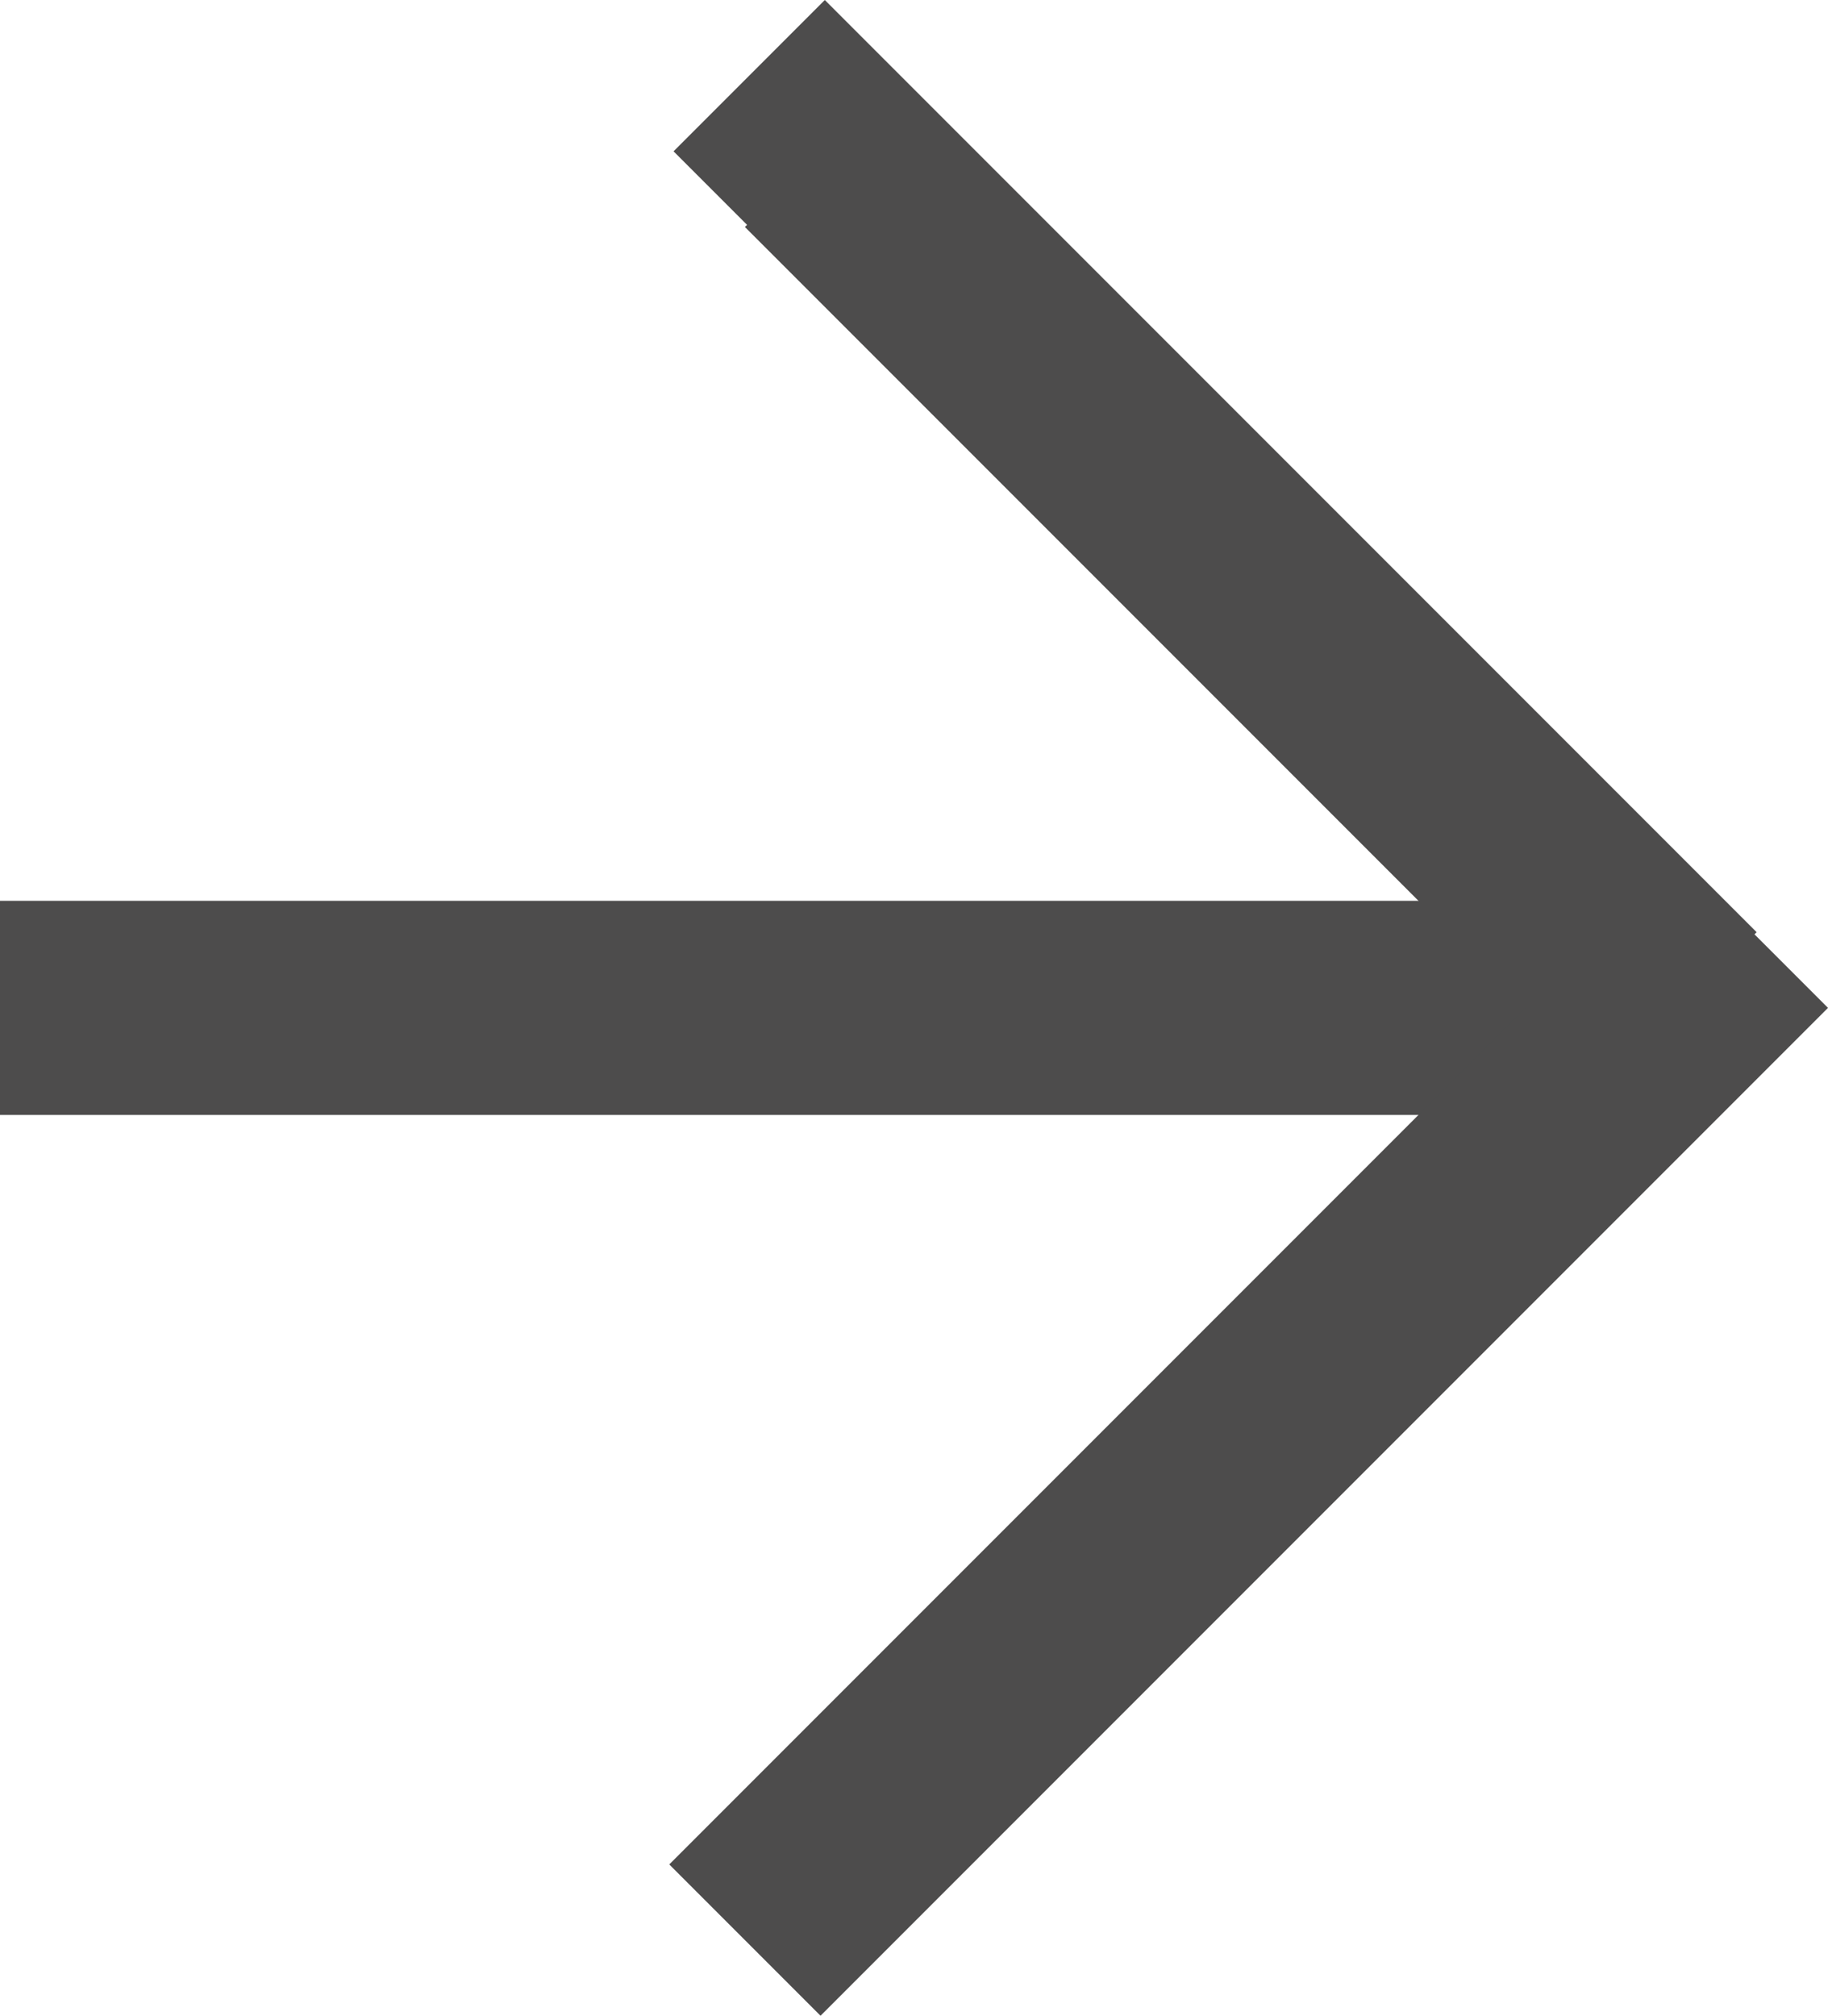
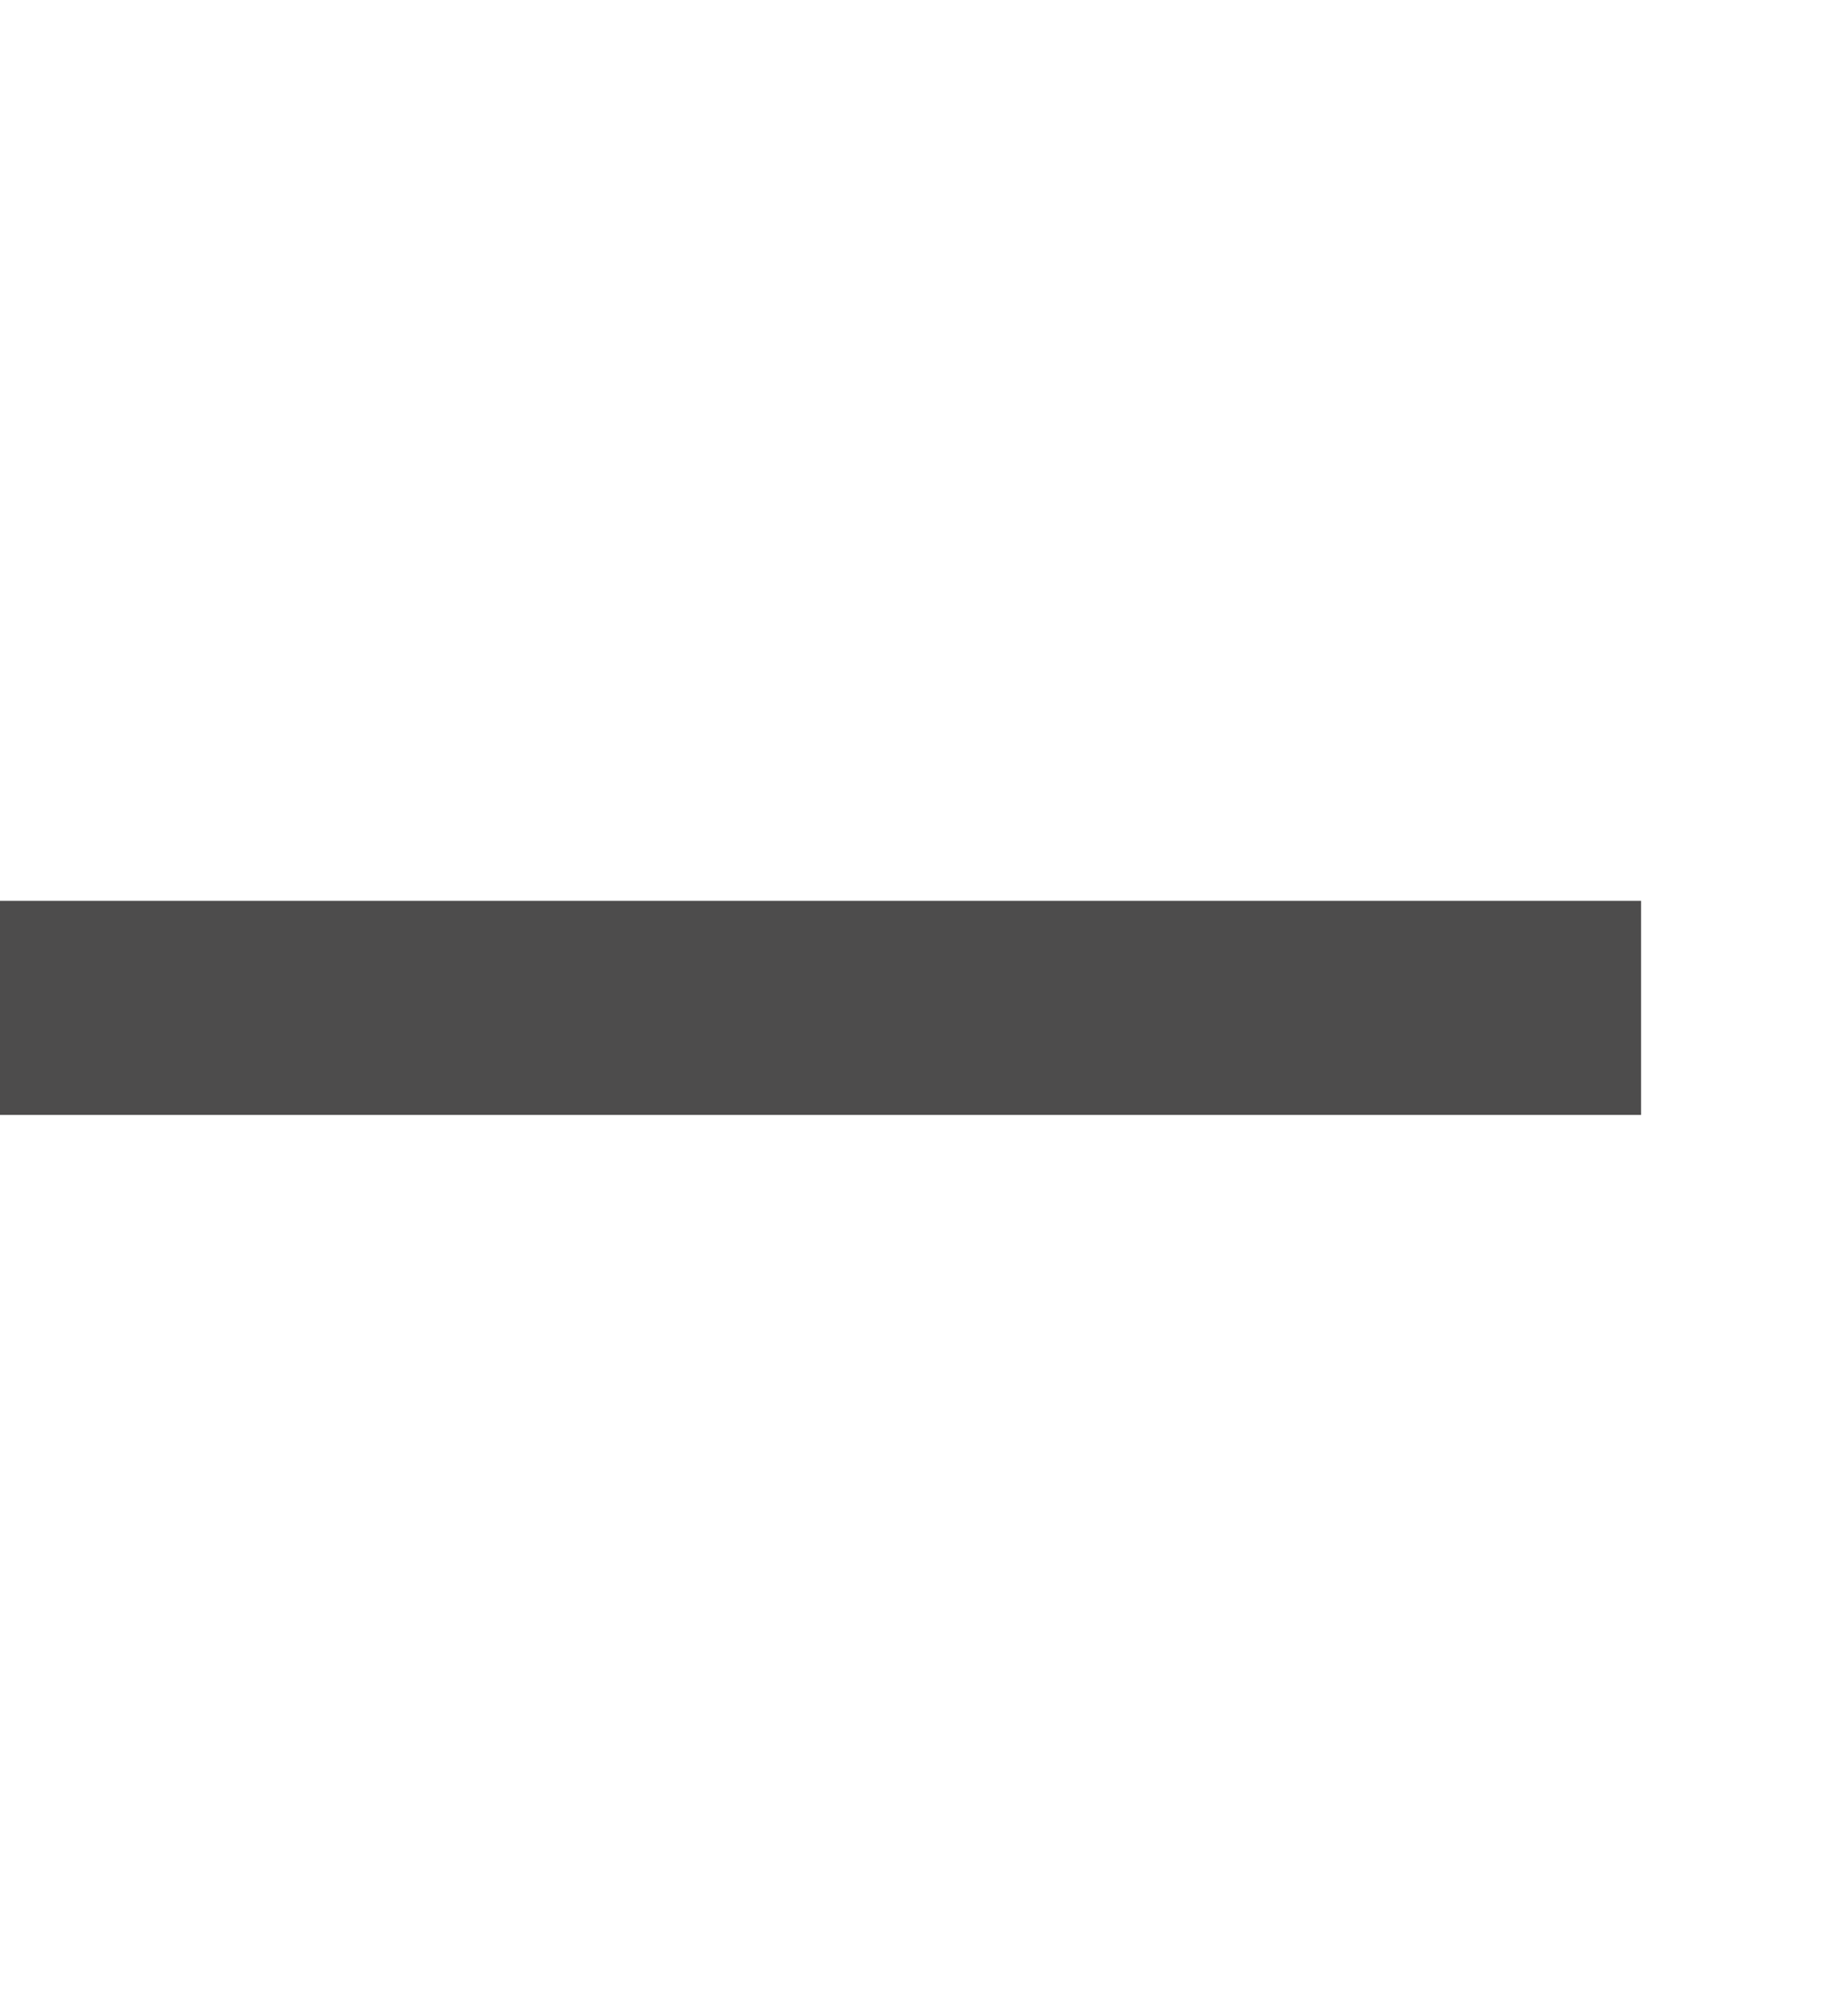
<svg xmlns="http://www.w3.org/2000/svg" id="Laag_1" data-name="Laag 1" viewBox="0 0 12.81 14.12">
  <title>arrow-right</title>
  <path d="M217.44,211.88h-10v1.5h10Zm-10,0h-.75v1.5h.75Zm10,1.5h.75v-1.5h-.75Z" transform="translate(-206.69 -205.57)" style="fill:#4d4c4c" />
-   <path d="M217.91,212.1l-6,6,1.06,1.06,6-6Zm-6-4.94,6,6L219,212.1l-6-6Zm0,10.94-.53.53,1.06,1.06.53-.53Zm6.53-5.47.53.53.53-.53-.53-.53ZM213,206.1l-.53-.53-1.06,1.06.53.53Z" transform="translate(-206.69 -205.57)" style="fill:#4d4c4c" />
</svg>